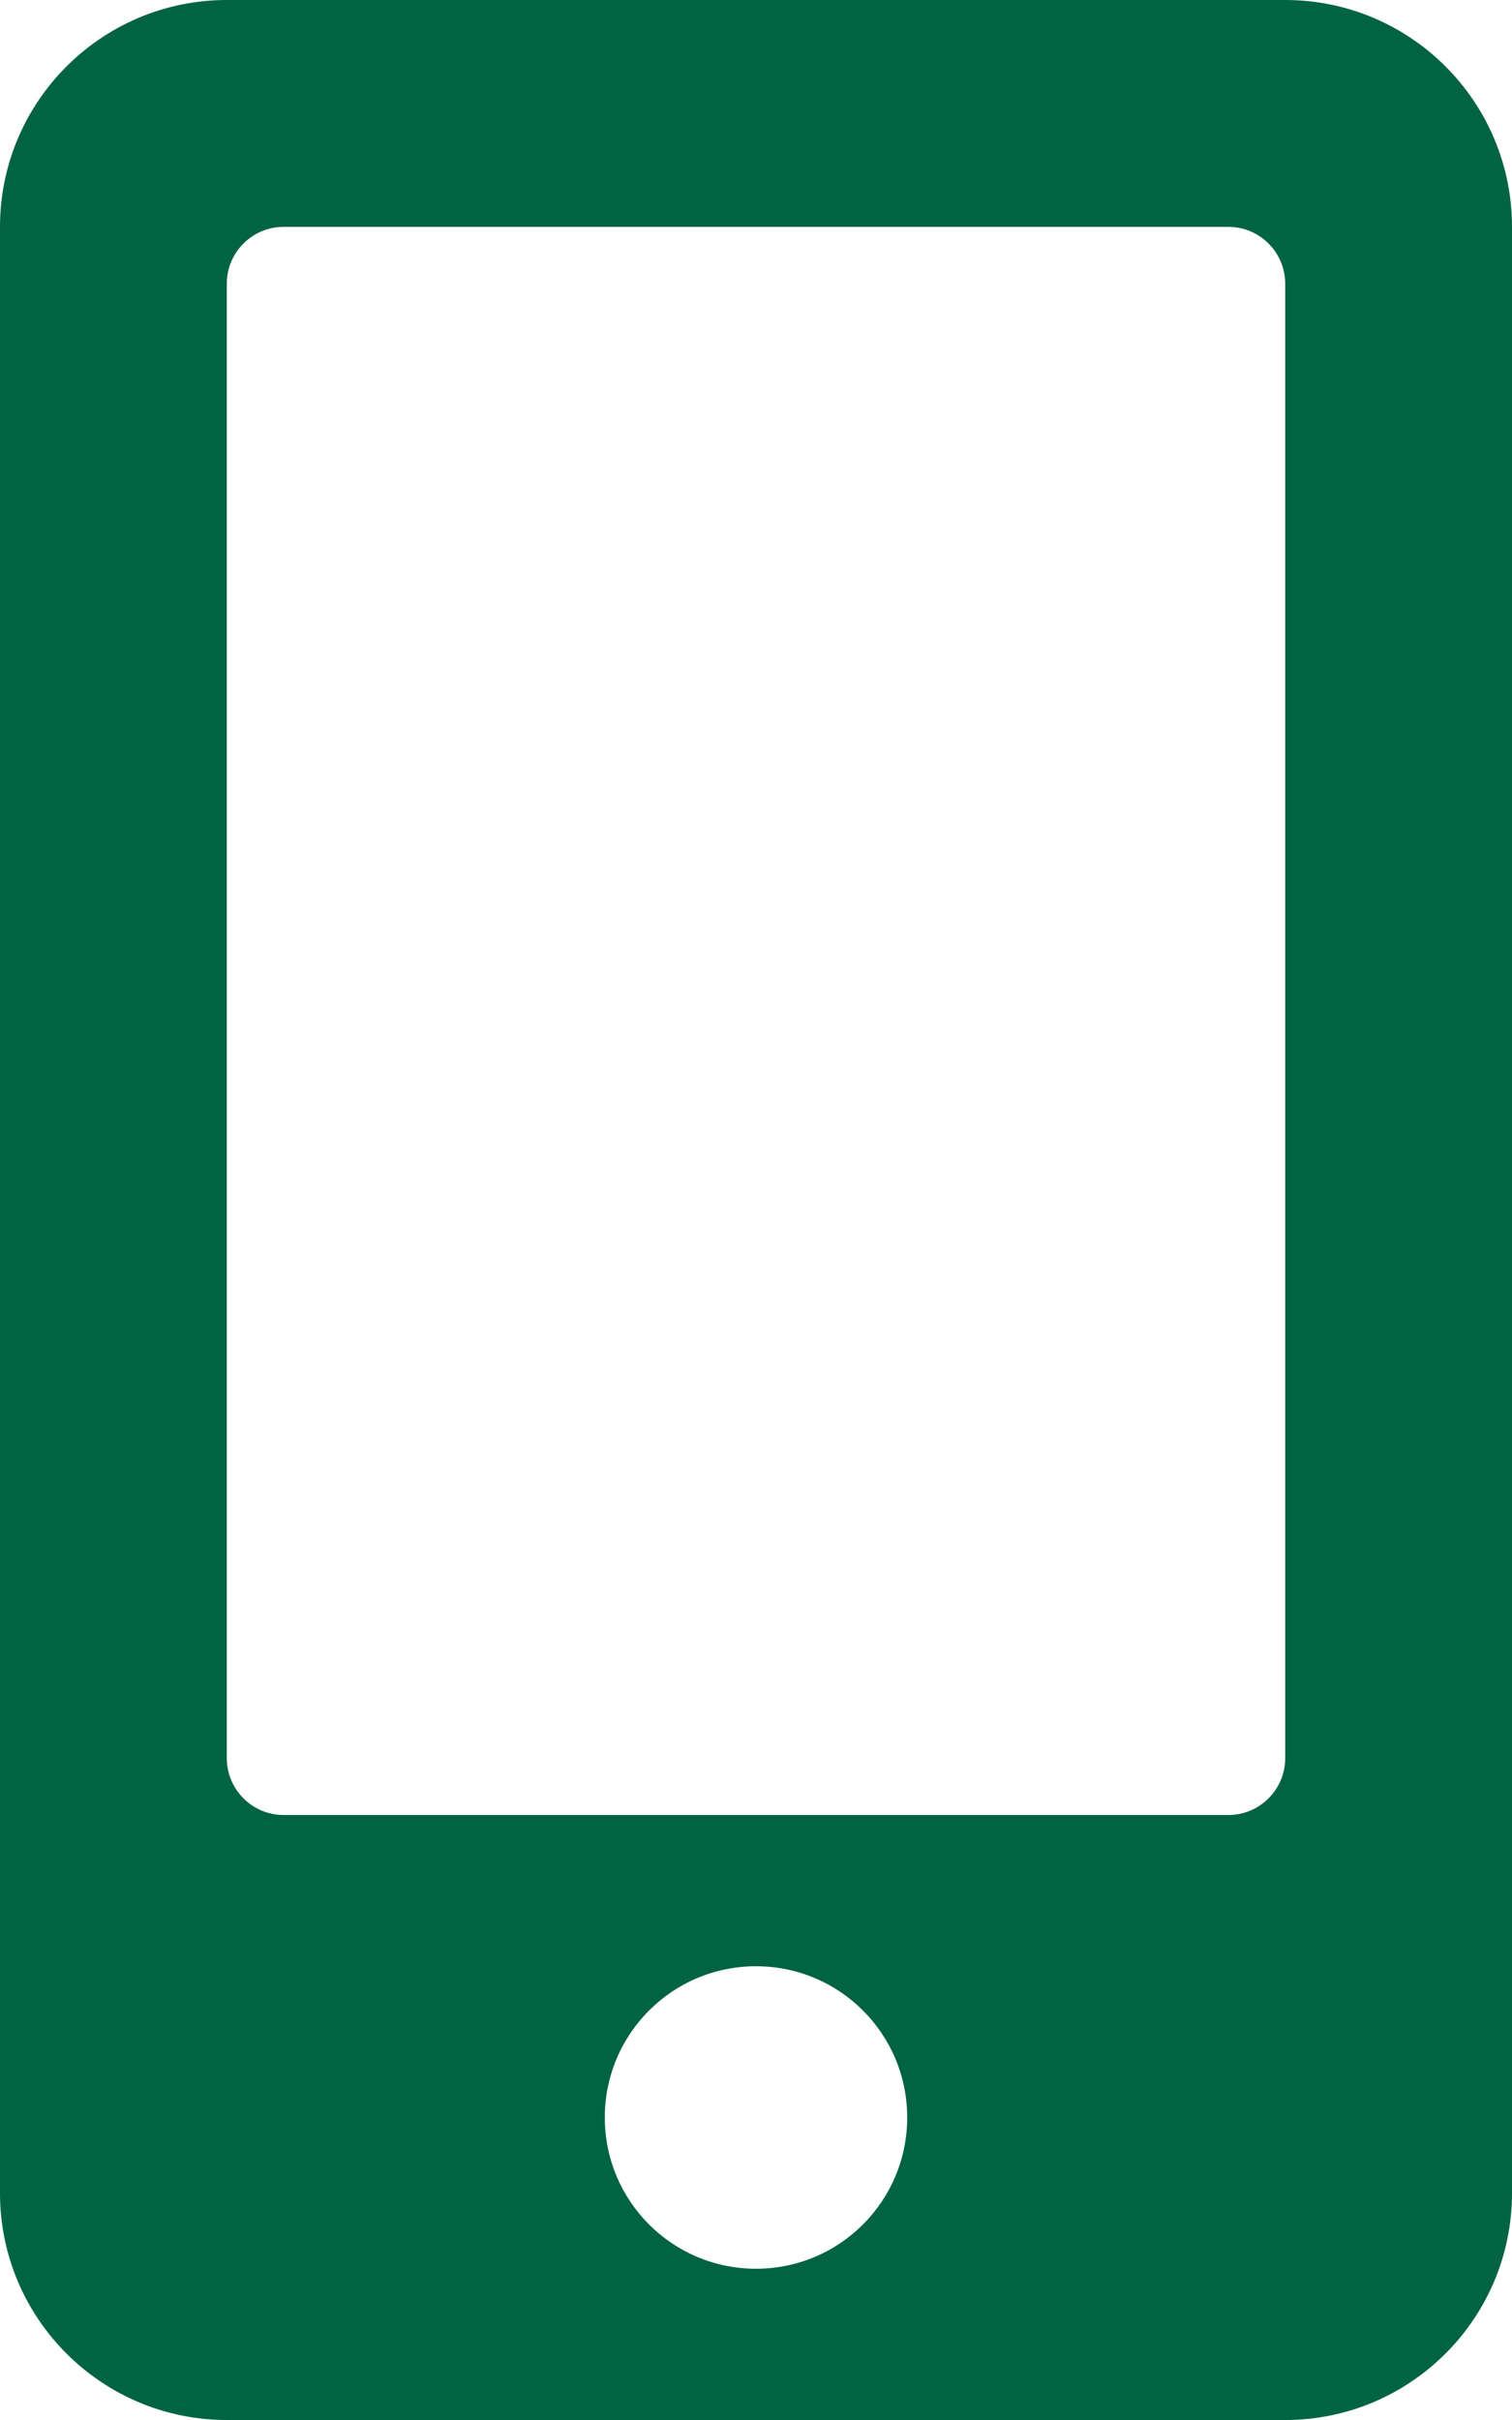
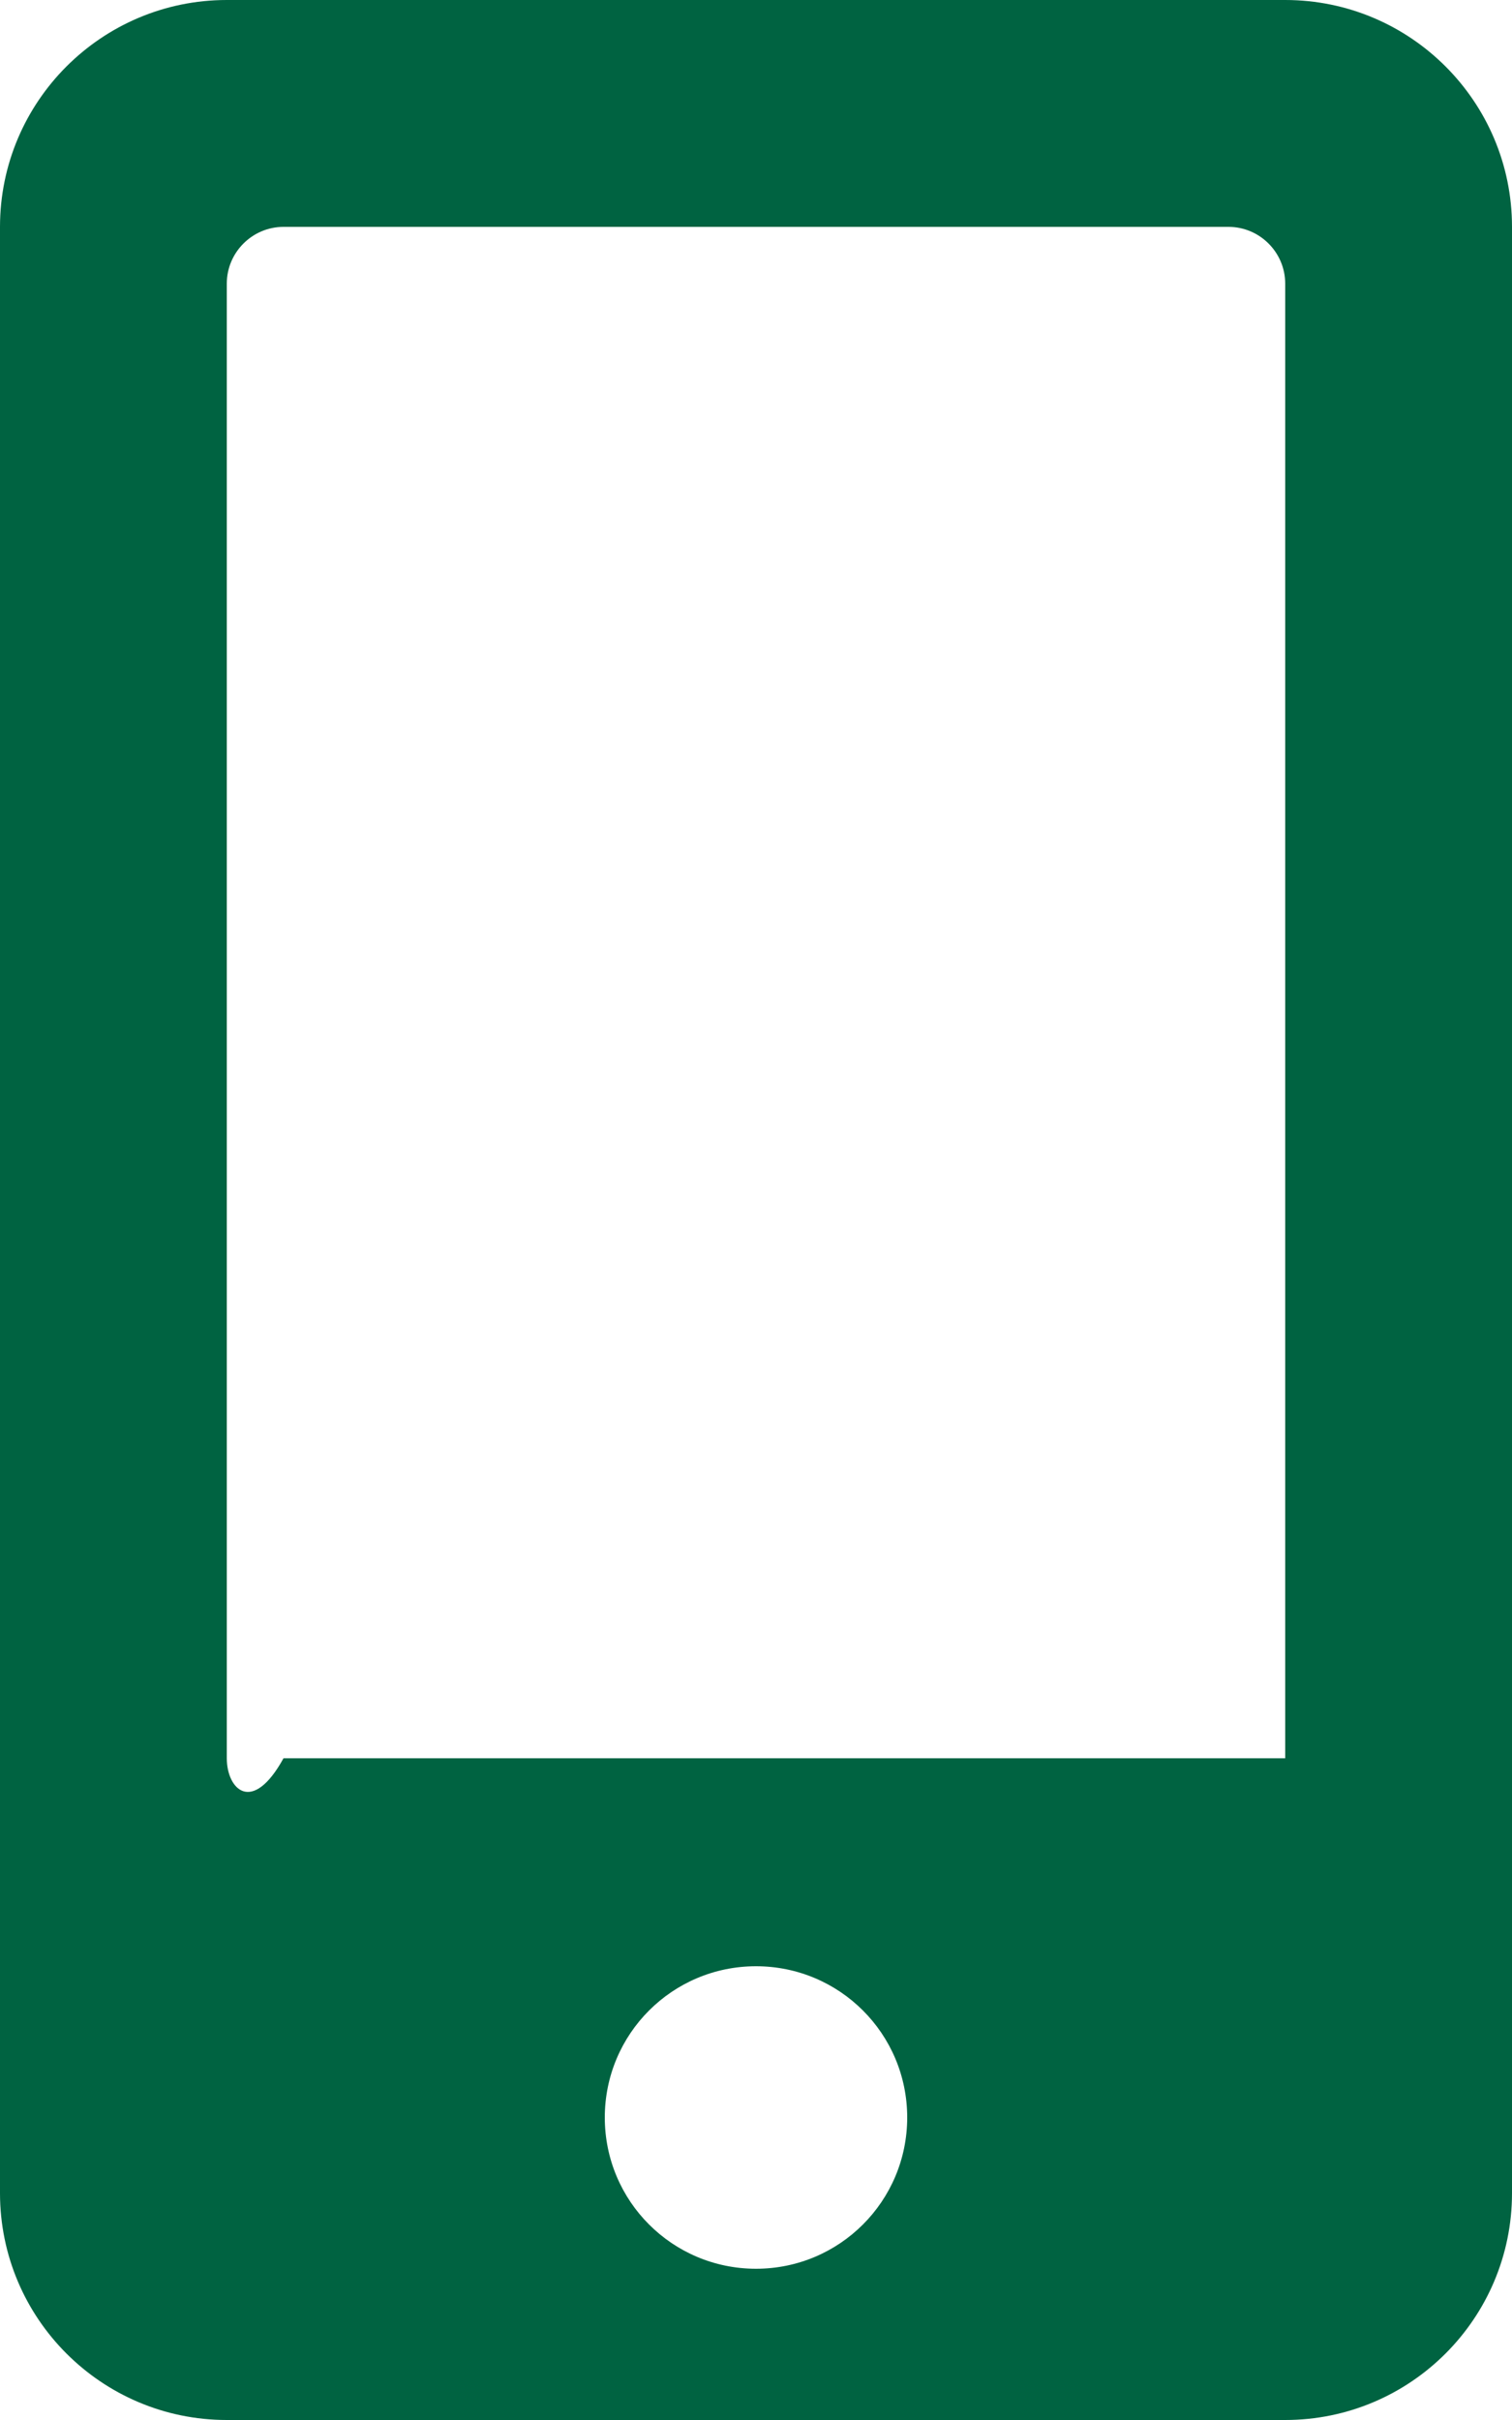
<svg xmlns="http://www.w3.org/2000/svg" width="30" height="48" viewBox="0 0 30 48" fill="none">
-   <path d="M25.5 0H4.5C2.016 0 0 2.016 0 4.5V43.5C0 45.984 2.016 48 4.5 48H25.5C27.984 48 30 45.984 30 43.5V4.5C30 2.016 27.984 0 25.5 0ZM15 45C13.341 45 12 43.659 12 42C12 40.341 13.341 39 15 39C16.659 39 18 40.341 18 42C18 43.659 16.659 45 15 45ZM25.5 34.875C25.5 35.494 24.994 36 24.375 36H5.625C5.006 36 4.5 35.494 4.5 34.875V5.625C4.5 5.006 5.006 4.5 5.625 4.5H24.375C24.994 4.5 25.5 5.006 25.5 5.625V34.875Z" fill="#006341" />
+   <path d="M25.5 0H4.5C2.016 0 0 2.016 0 4.5V43.5C0 45.984 2.016 48 4.5 48H25.5C27.984 48 30 45.984 30 43.5V4.5C30 2.016 27.984 0 25.5 0ZM15 45C13.341 45 12 43.659 12 42C12 40.341 13.341 39 15 39C16.659 39 18 40.341 18 42C18 43.659 16.659 45 15 45ZM25.5 34.875H5.625C5.006 36 4.5 35.494 4.5 34.875V5.625C4.5 5.006 5.006 4.5 5.625 4.5H24.375C24.994 4.5 25.5 5.006 25.5 5.625V34.875Z" fill="#006341" />
</svg>